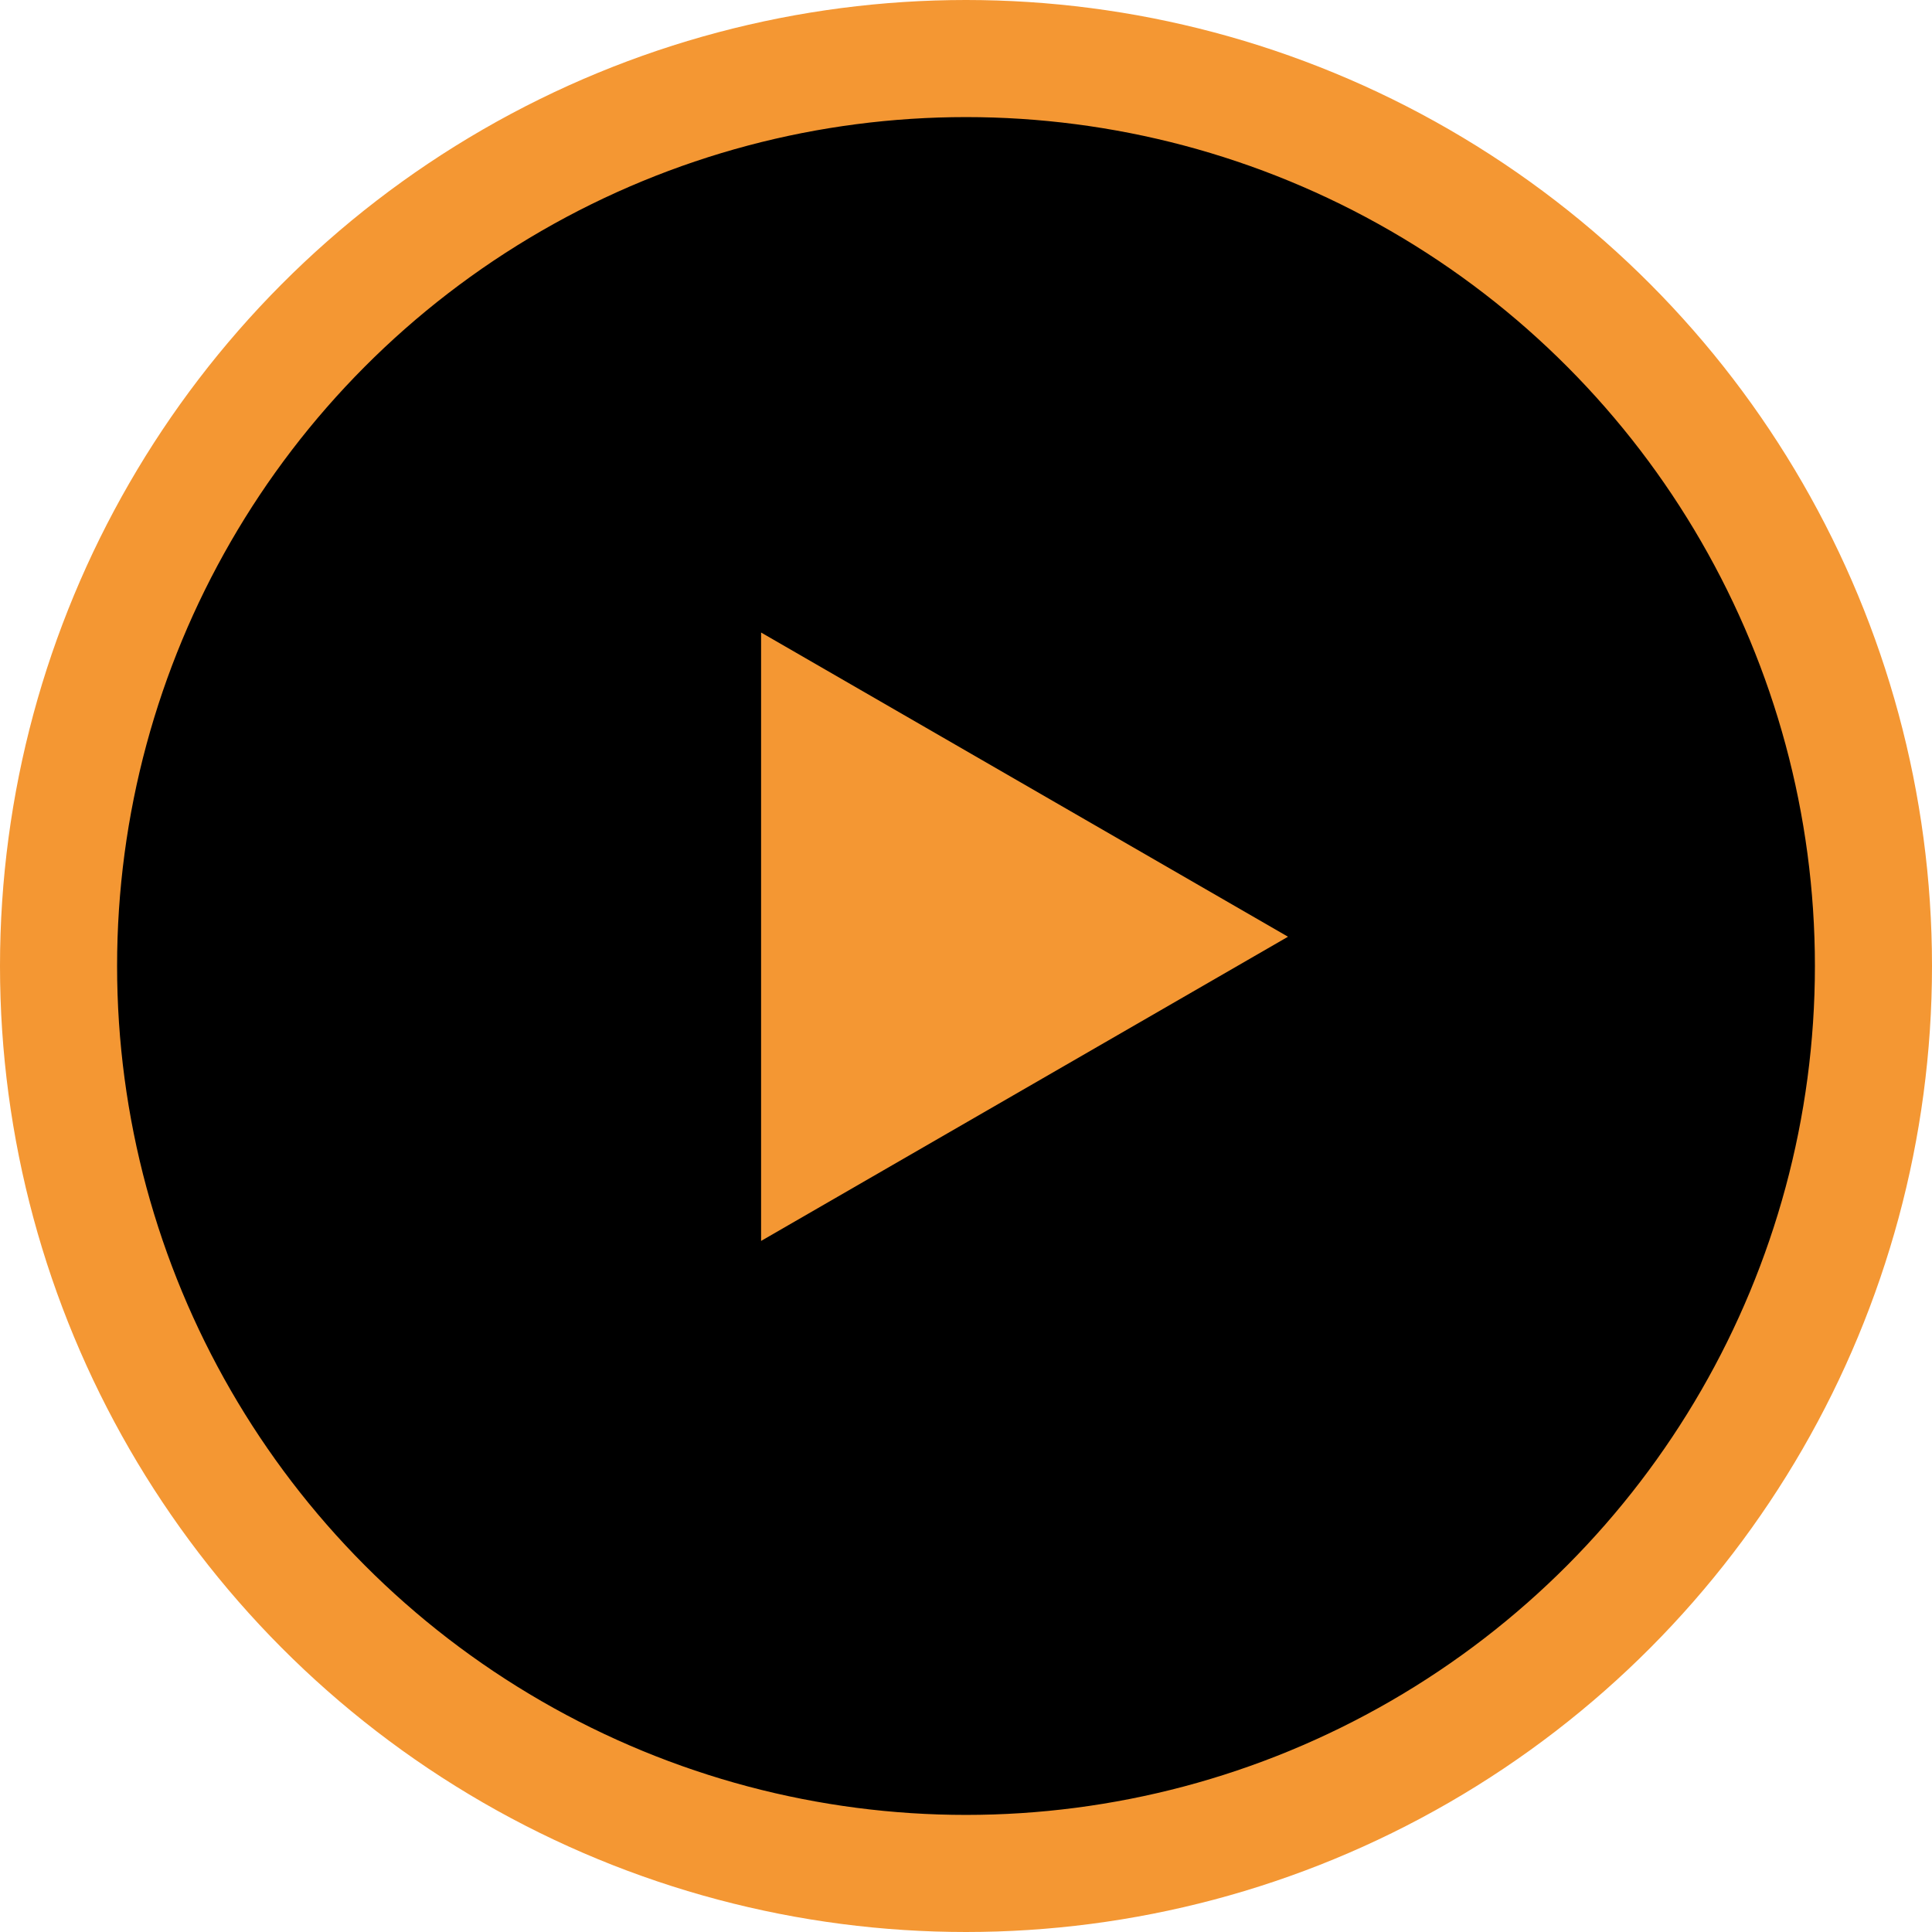
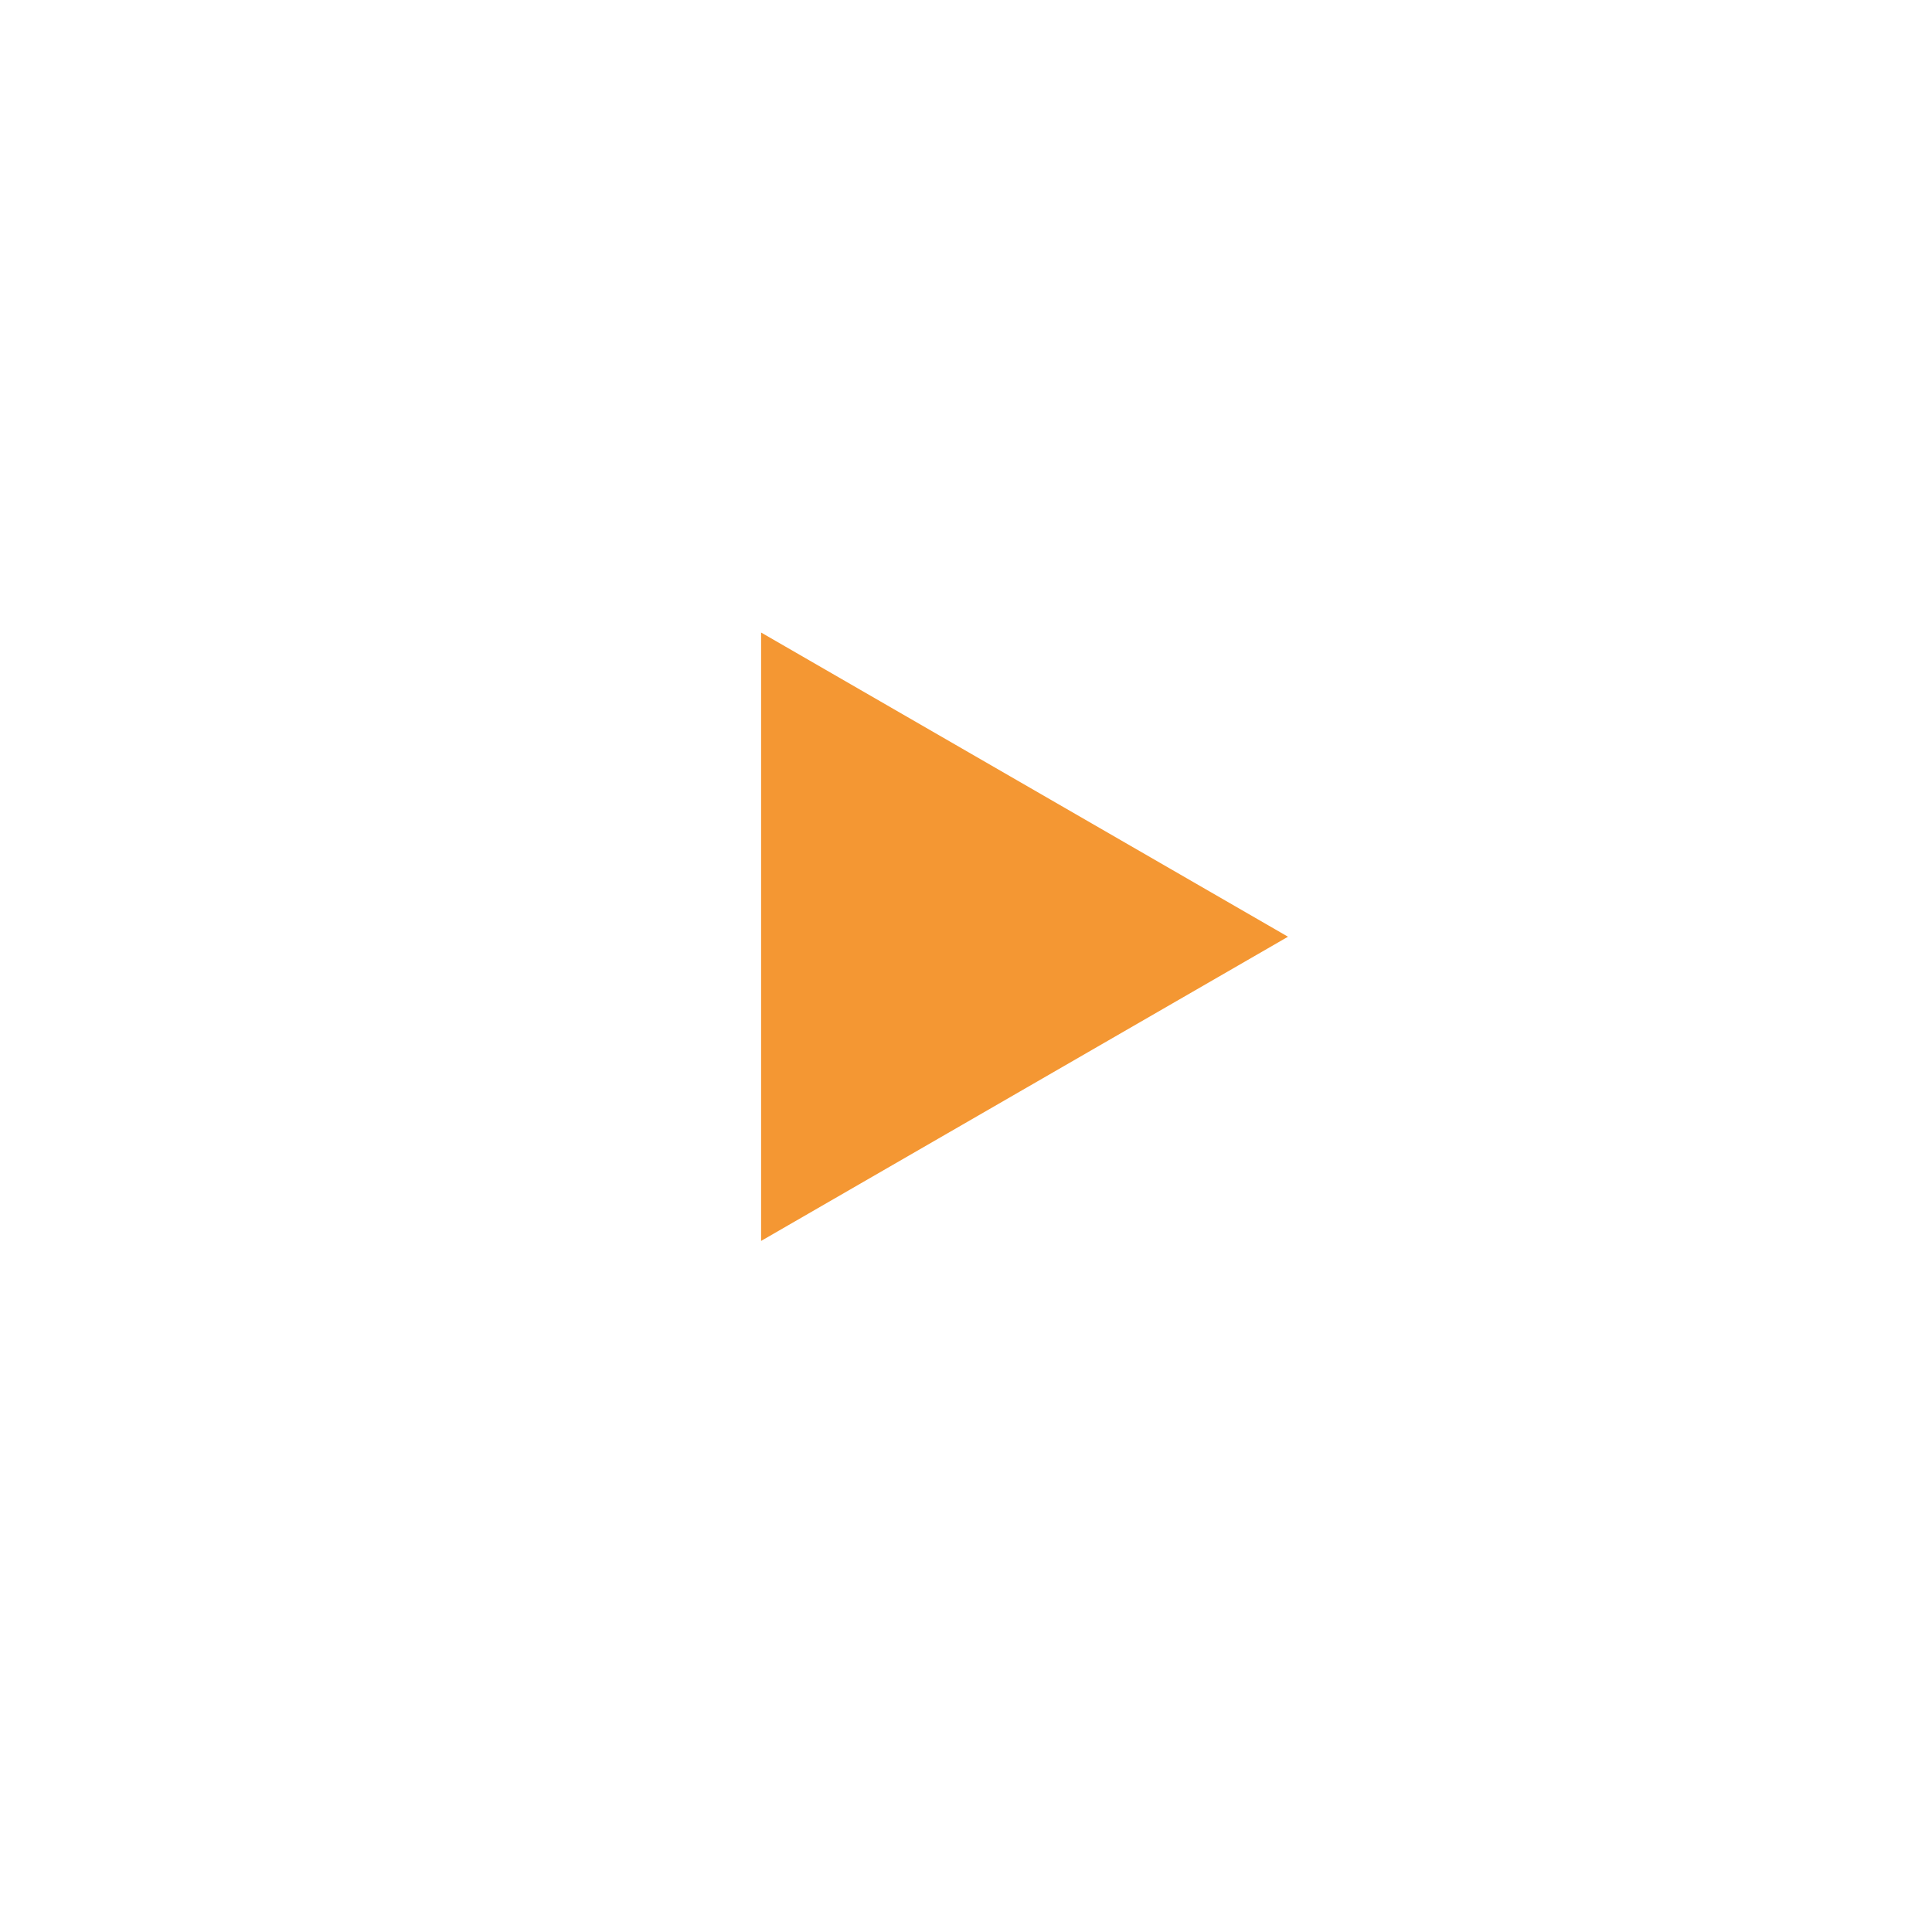
<svg xmlns="http://www.w3.org/2000/svg" width="33" height="33" viewBox="0 0 33 33" fill="none">
-   <circle cx="16.5" cy="16.5" r="15.5" fill="black" stroke="#F49733" stroke-width="2" />
  <path d="M22 16L13 21.196L13 10.804L22 16Z" fill="#F49733" />
</svg>